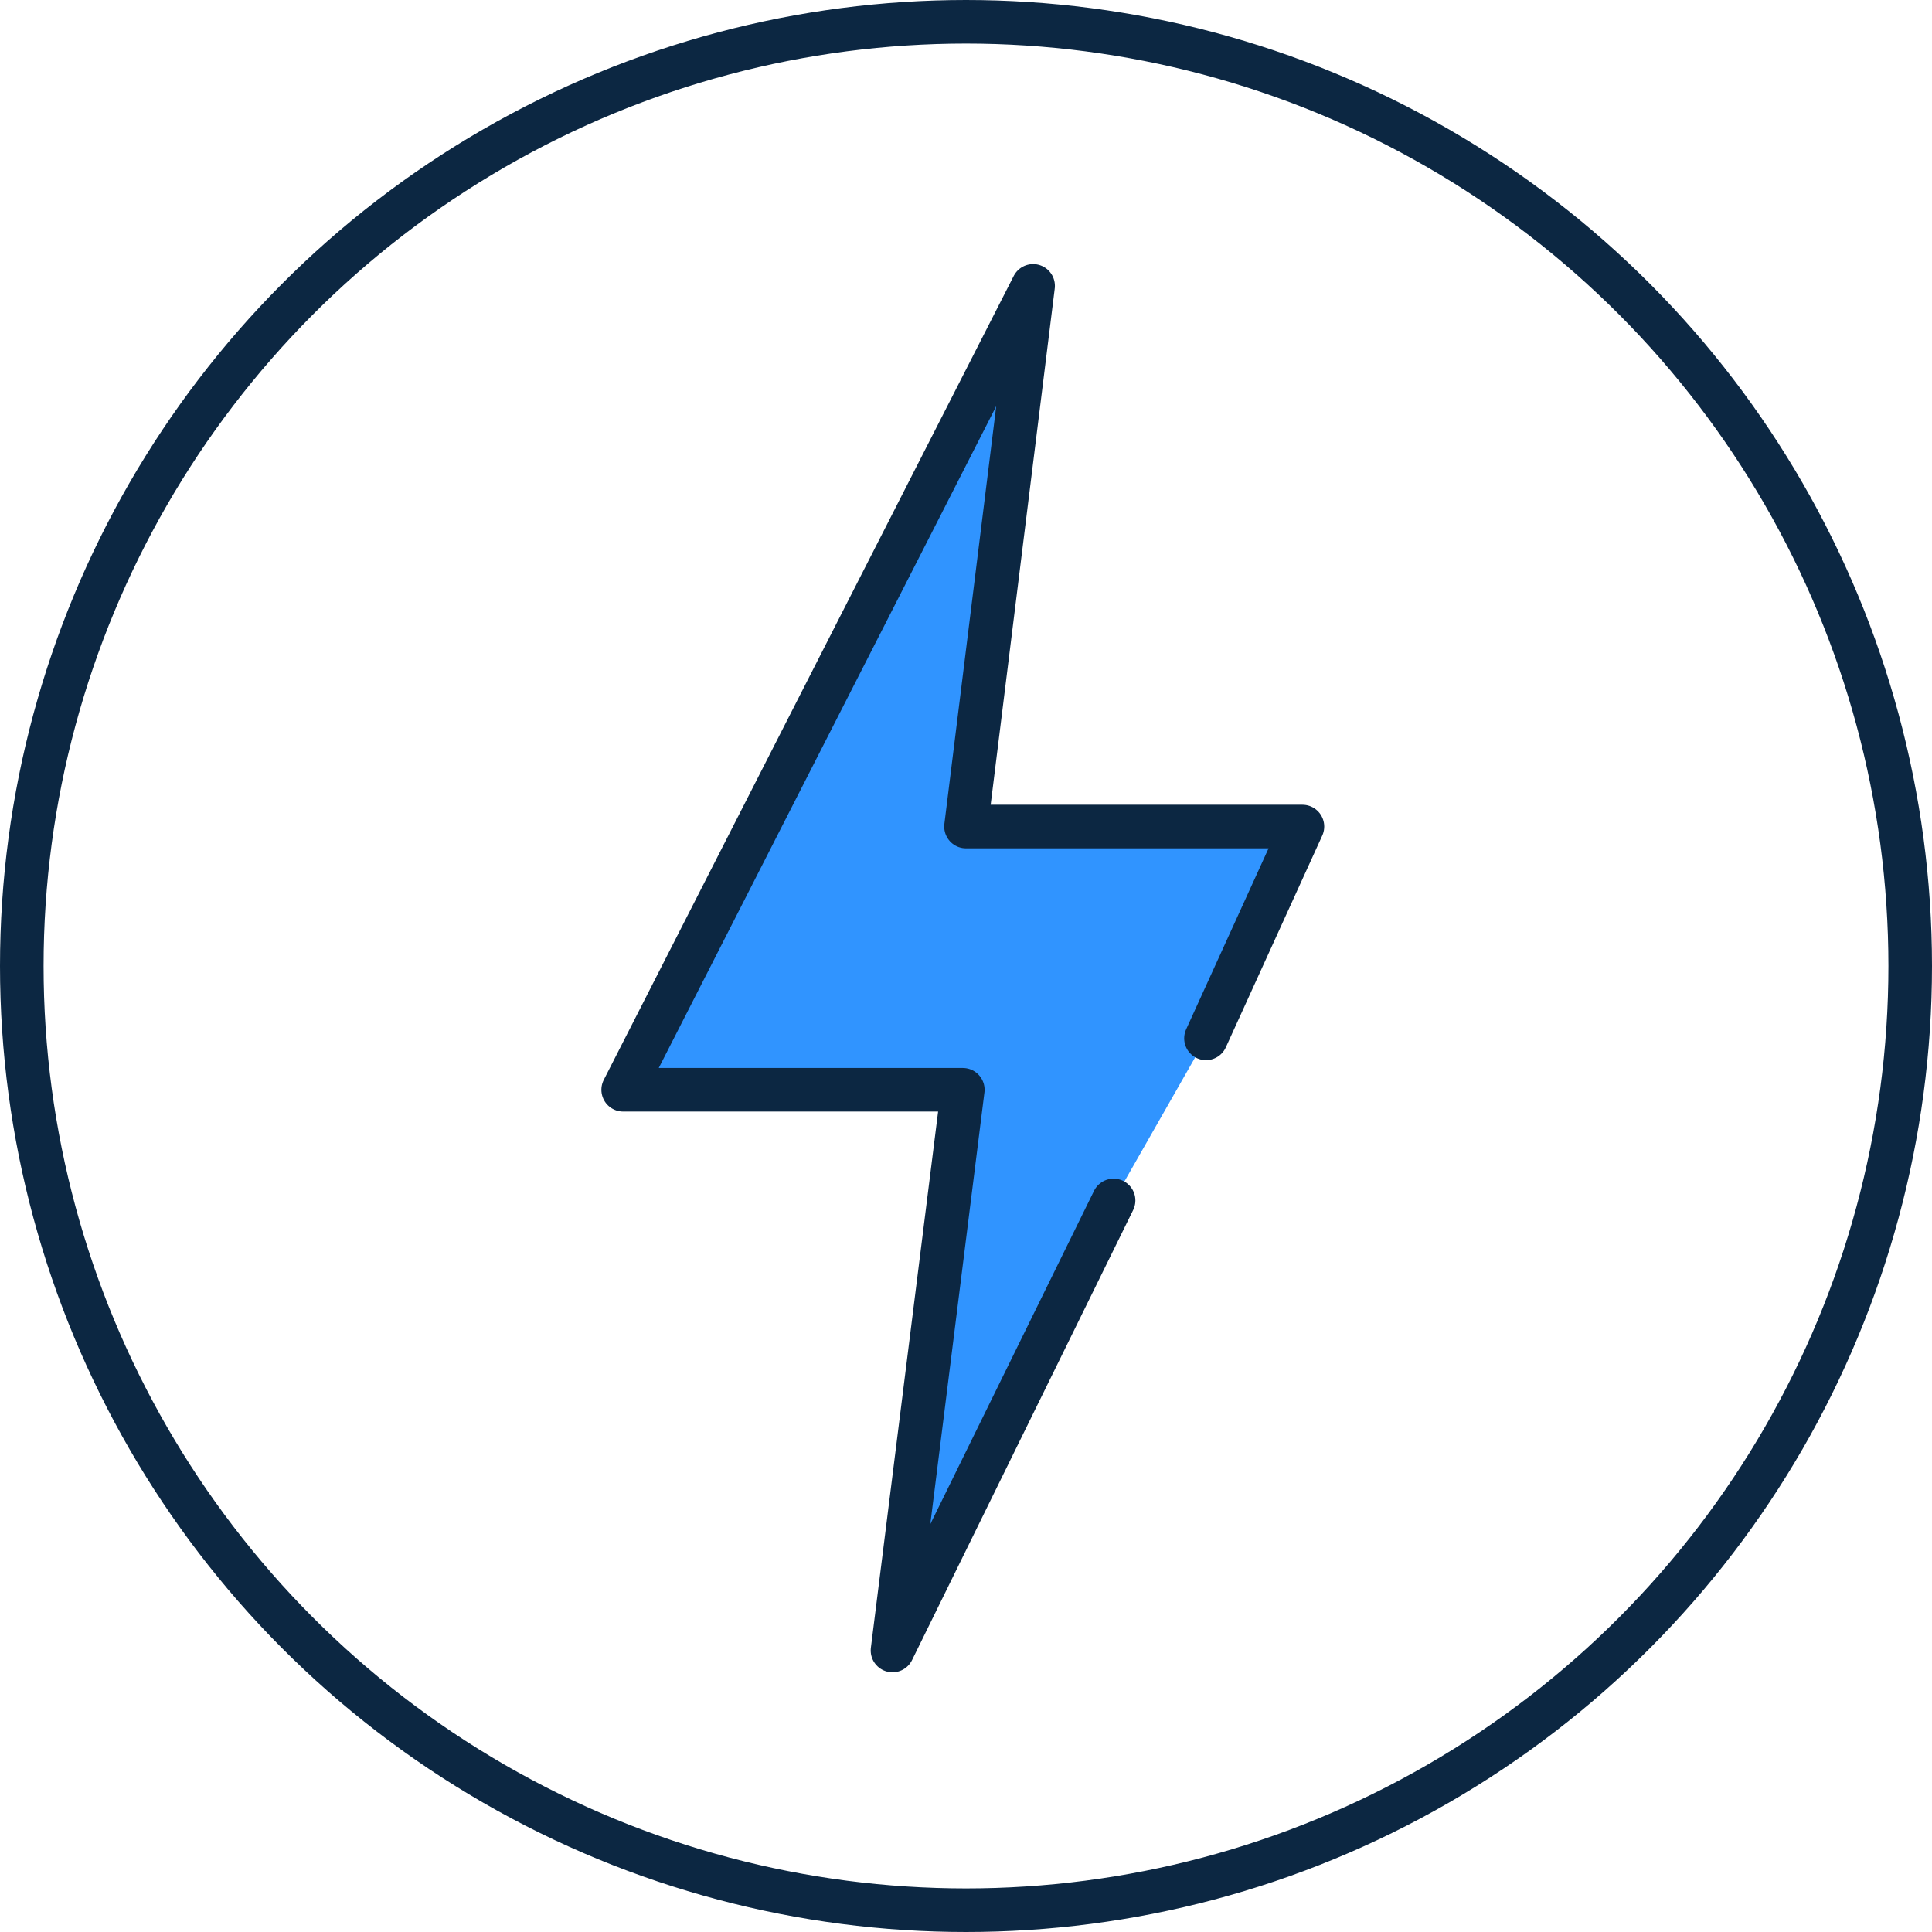
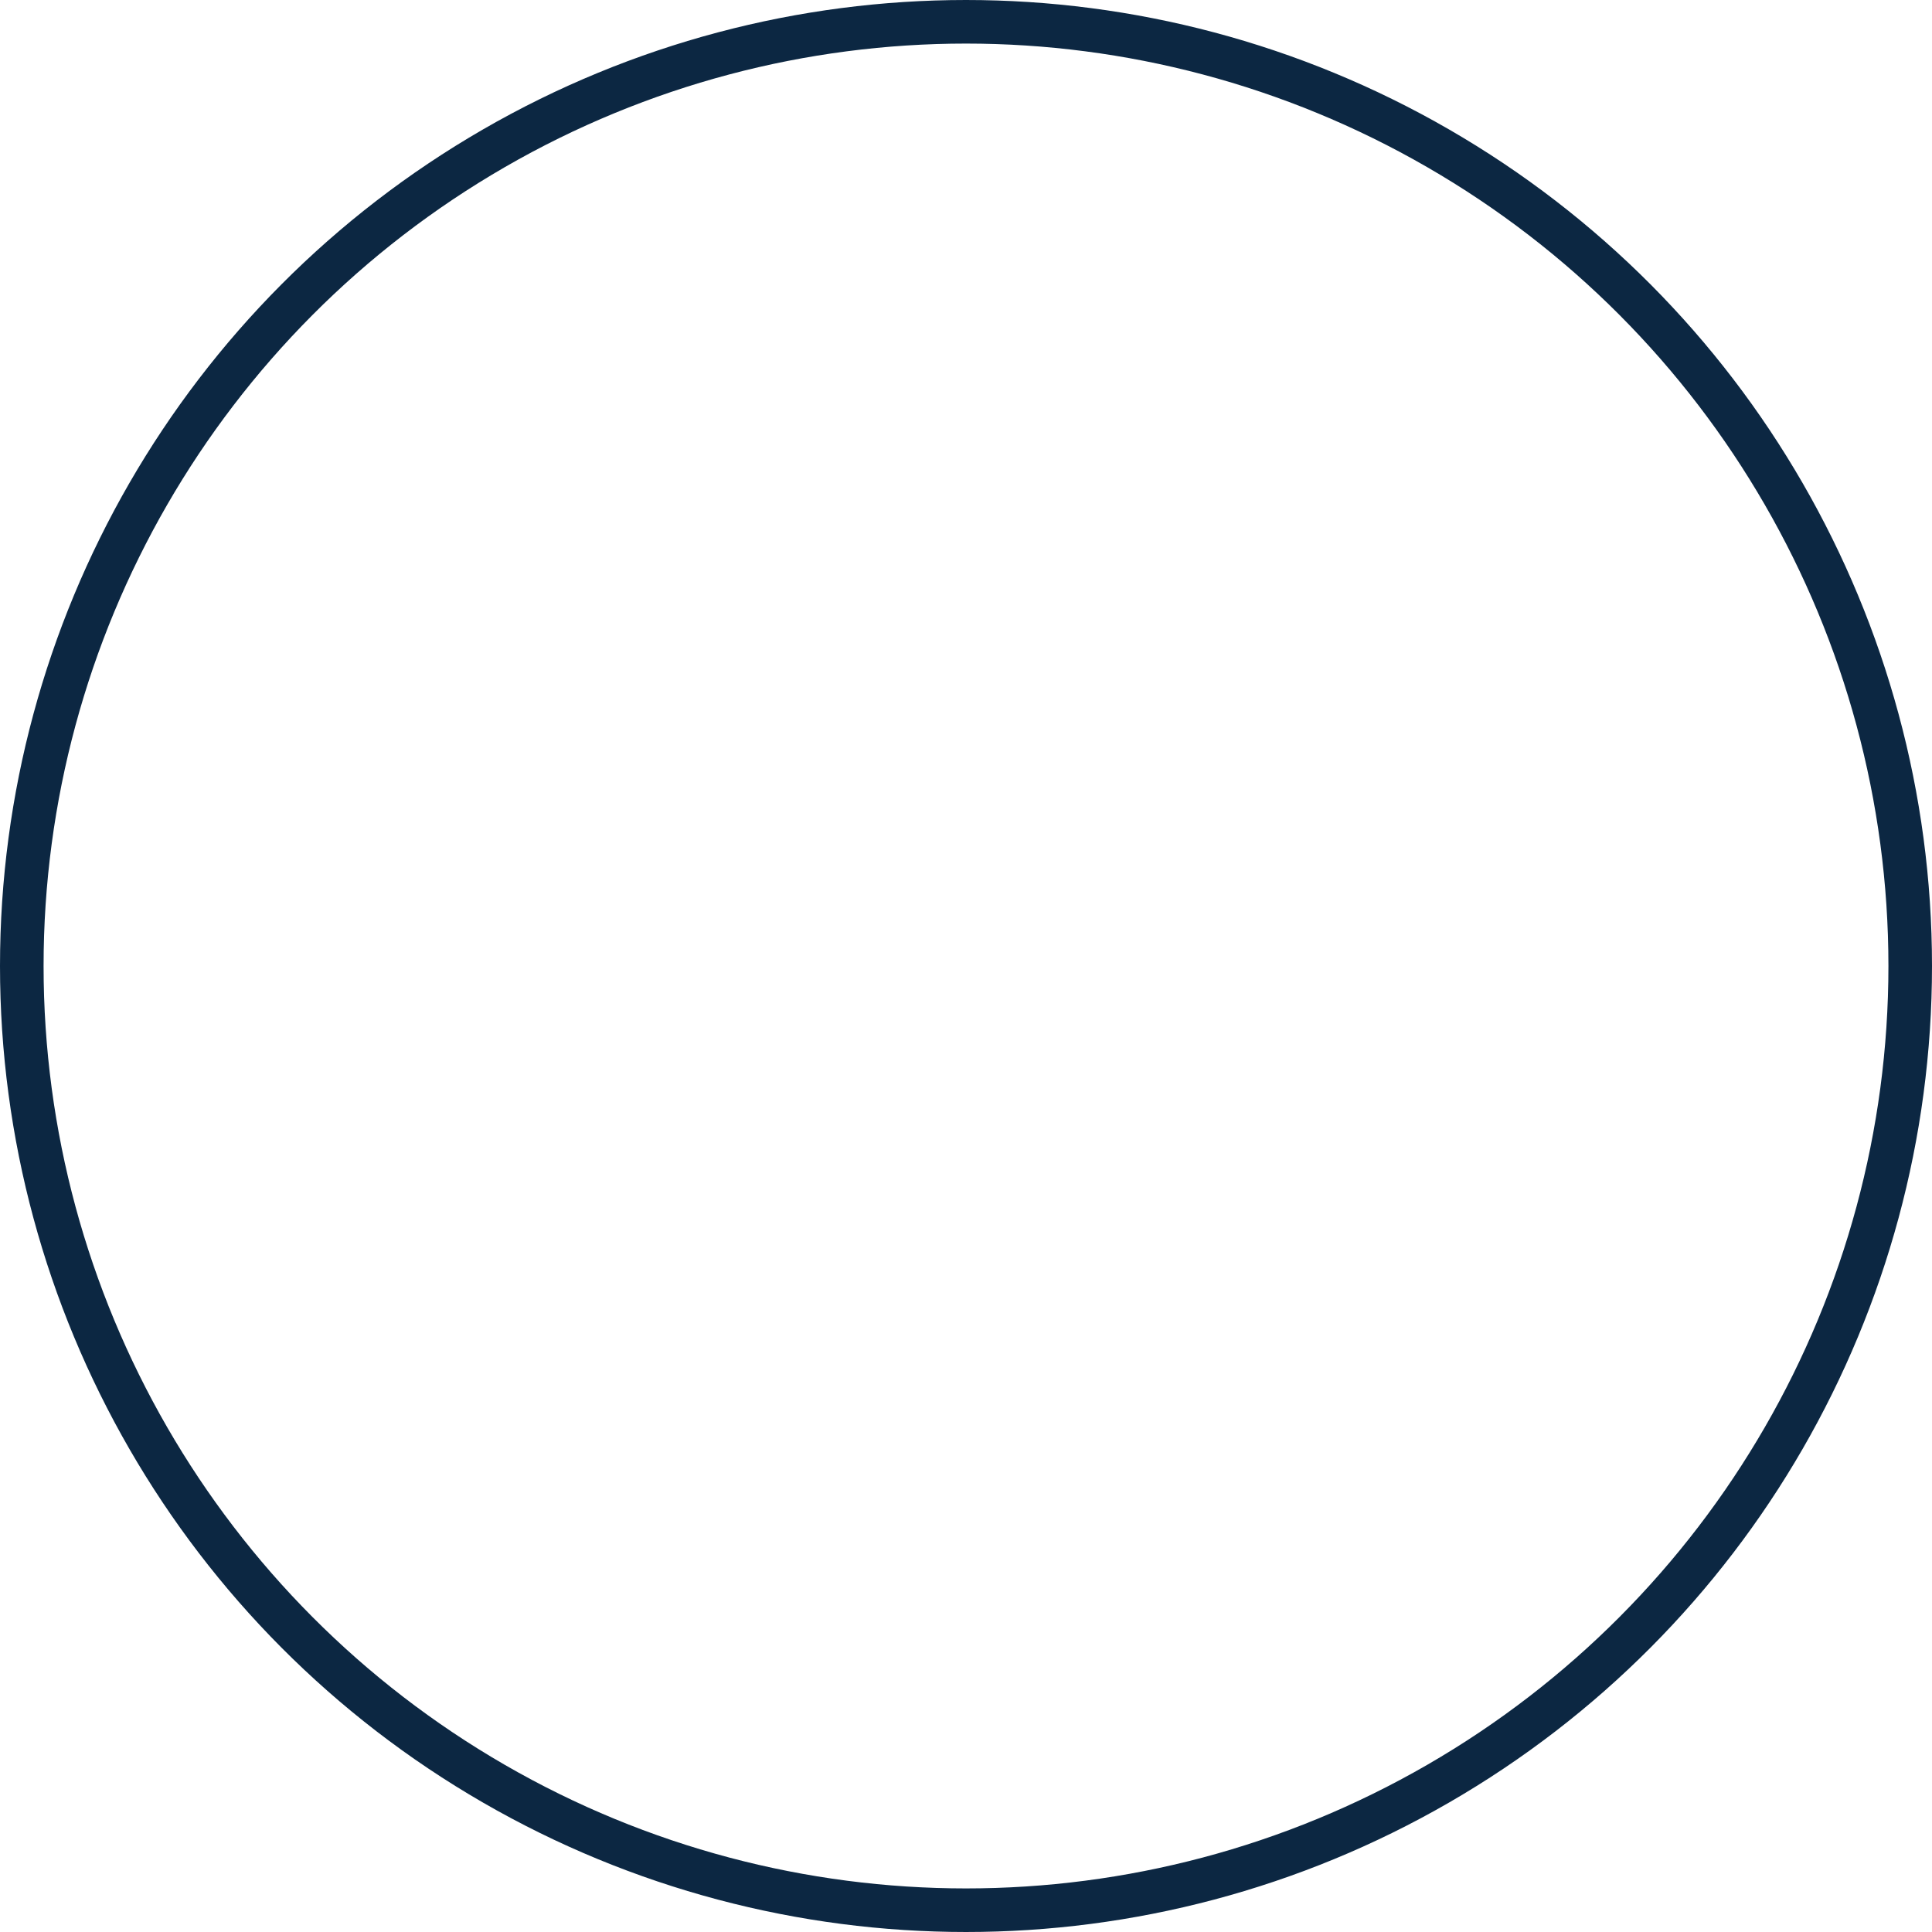
<svg xmlns="http://www.w3.org/2000/svg" id="Layer_2" data-name="Layer 2" viewBox="0 0 66.5 66.5">
  <defs>
    <style>
      .cls-1 {
        fill: #3094ff;
      }

      .cls-1, .cls-2 {
        stroke: #0c2742;
        stroke-linecap: round;
        stroke-linejoin: round;
        stroke-width: 1.5px;
      }

      .cls-2 {
        fill: none;
      }
    </style>
  </defs>
  <g id="Layer_1-2" data-name="Layer 1">
    <g>
-       <polyline class="cls-1" points="41.51 35.74 44.83 28.45 33.25 28.45 35.56 9.84 21.45 37.51 33.14 37.51 30.72 56.81 38.33 41.32" />
      <circle class="cls-2" cx="33.25" cy="33.25" r="32.5" />
    </g>
  </g>
</svg>